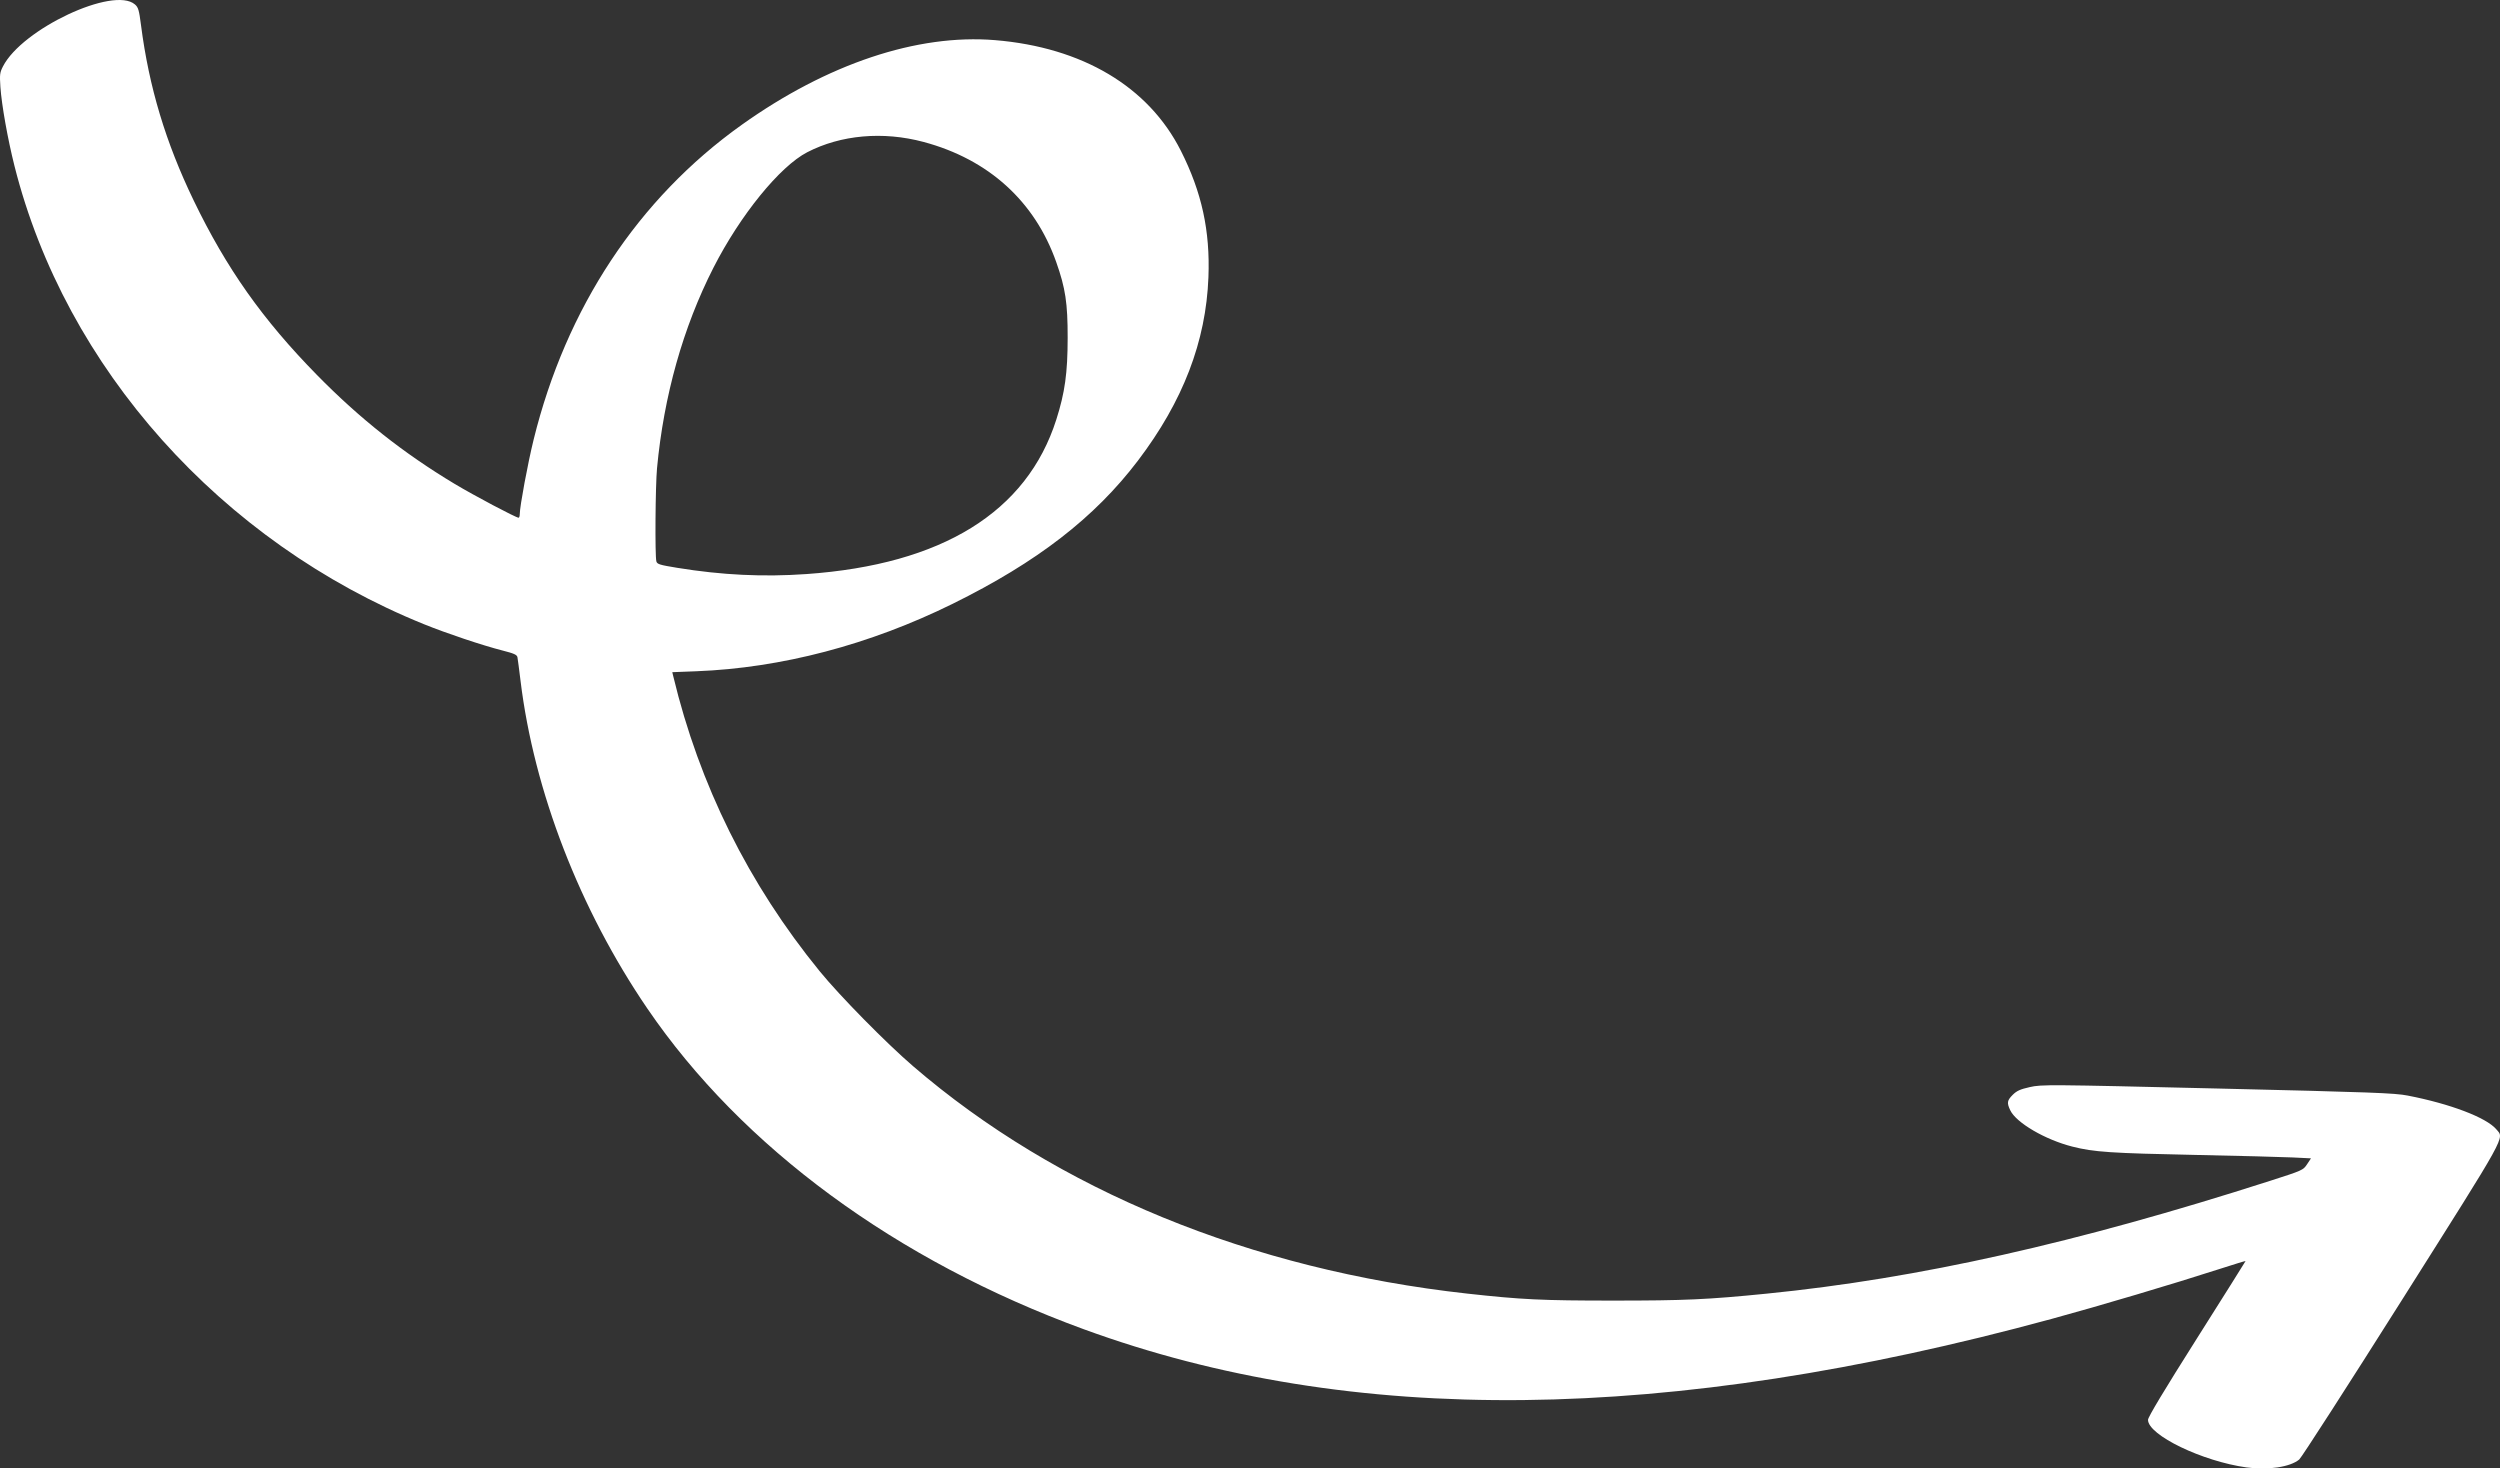
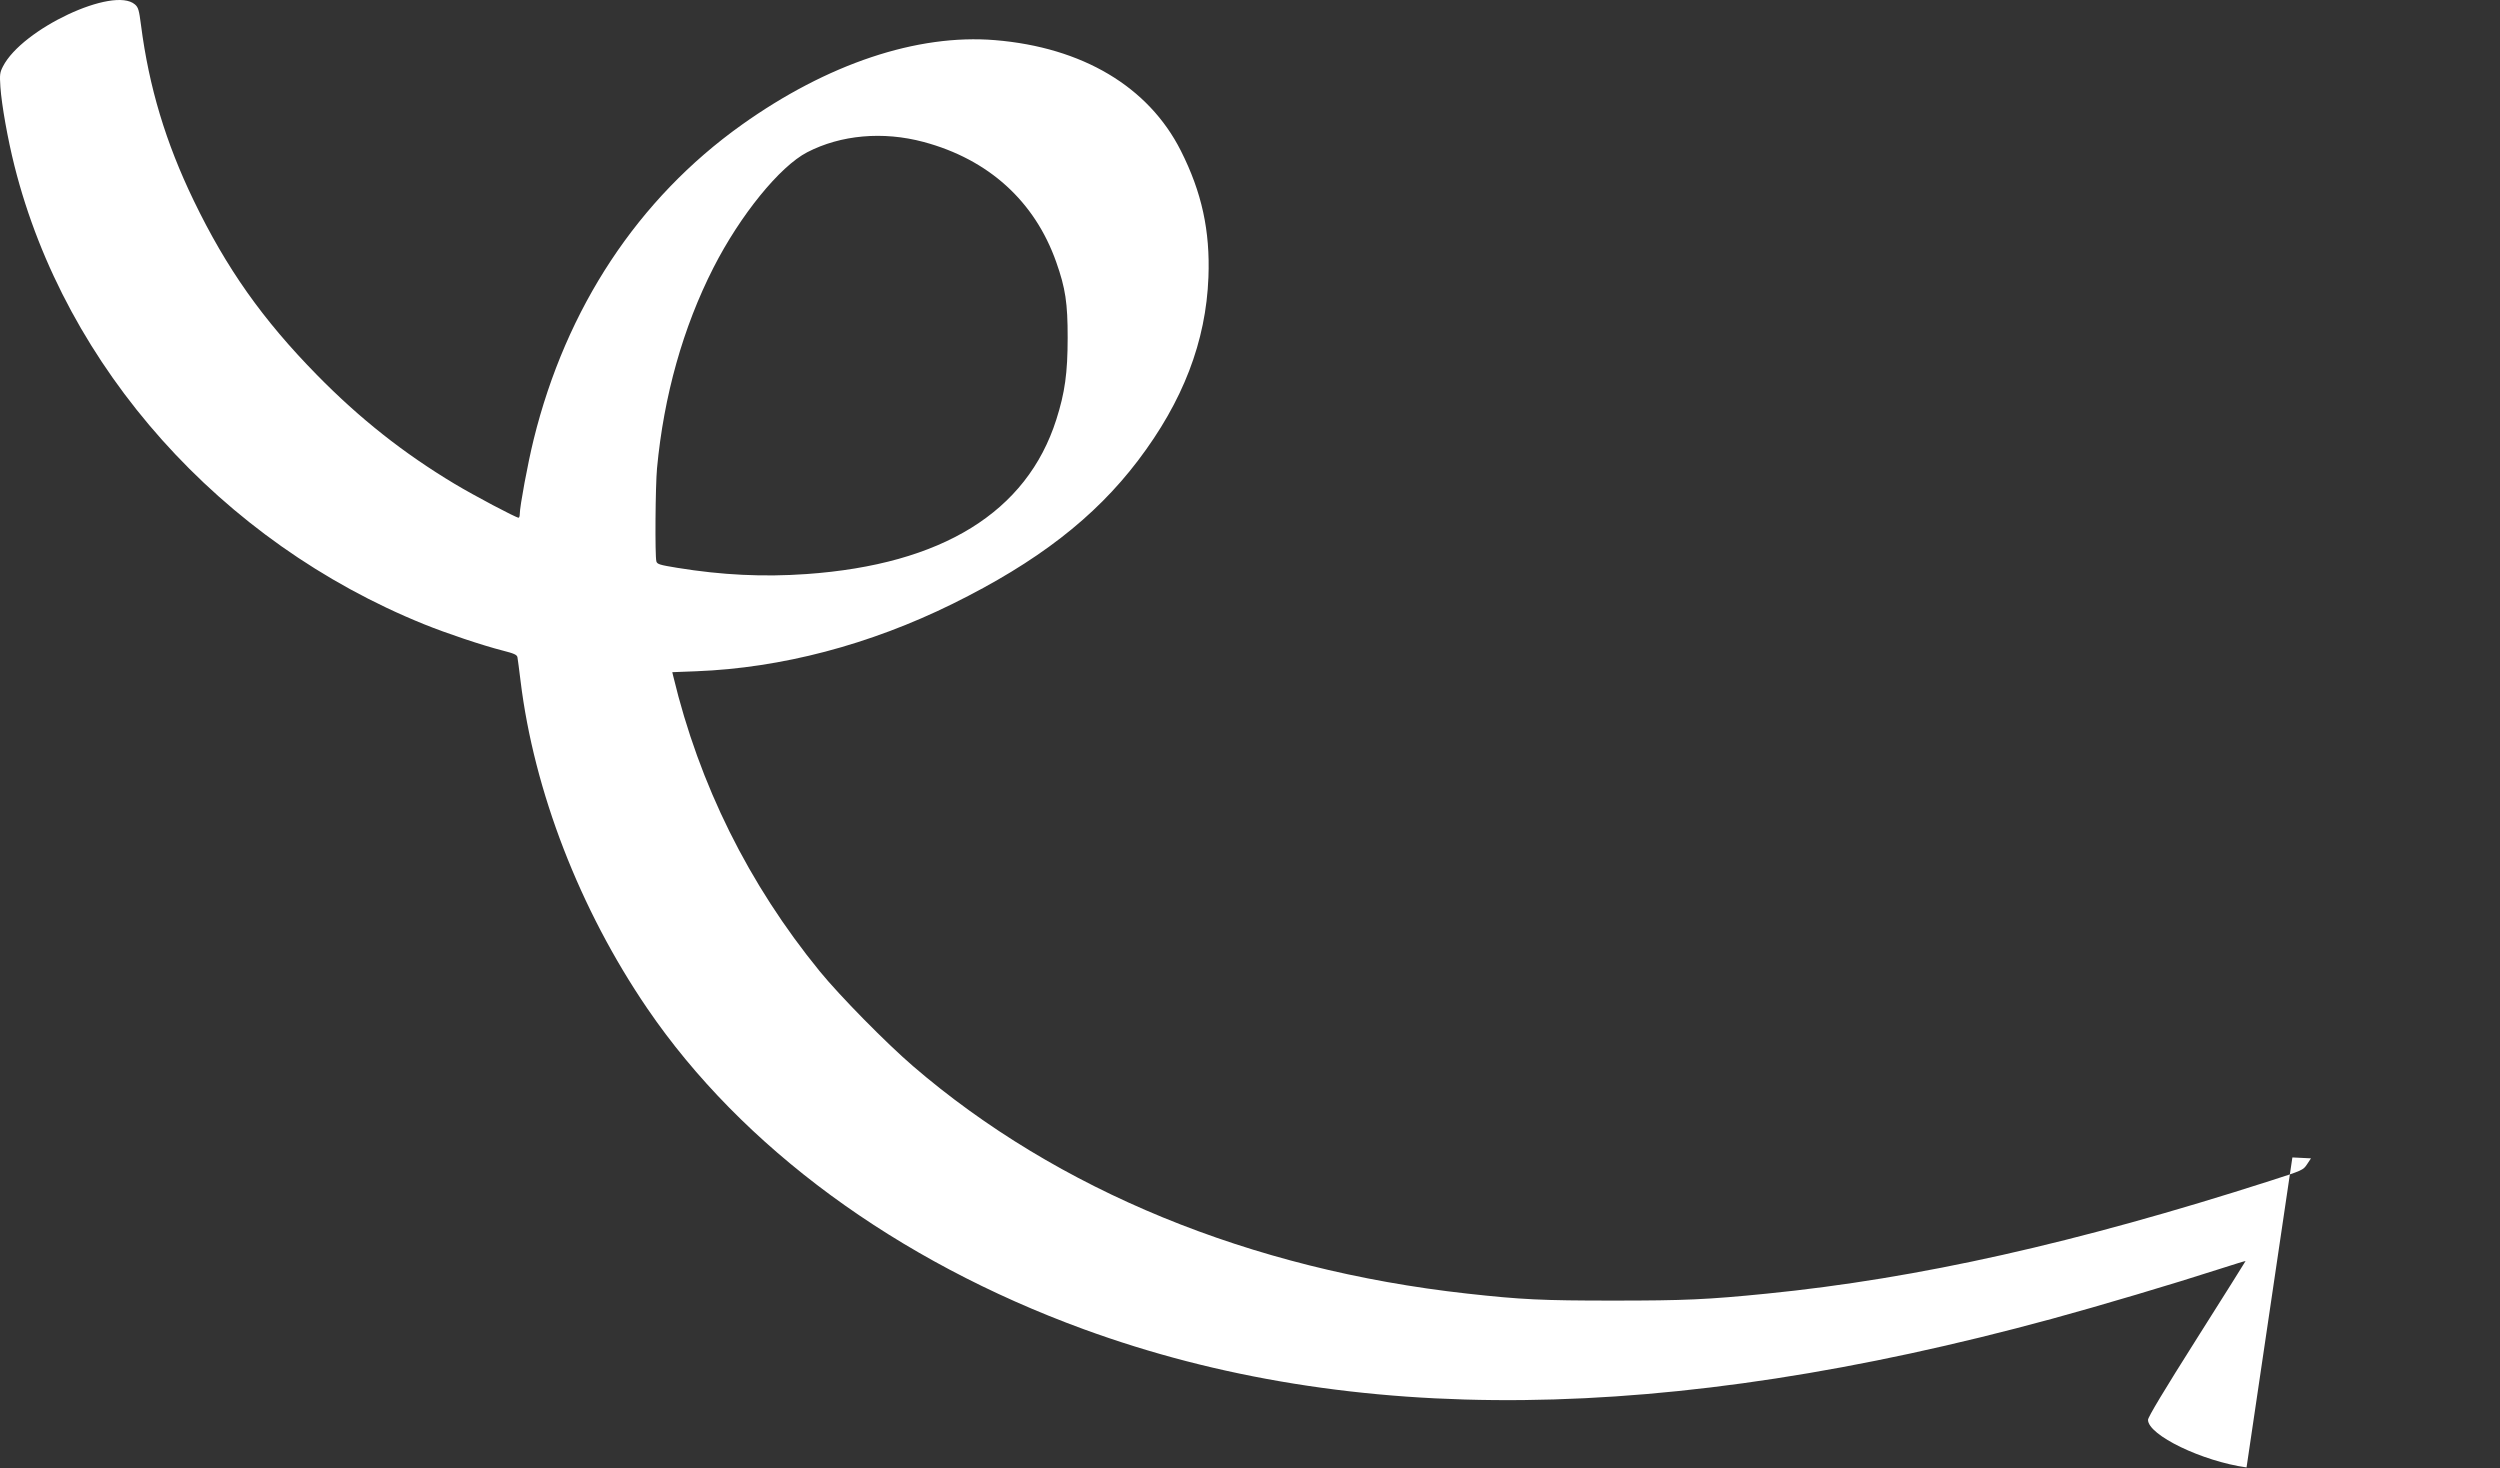
<svg xmlns="http://www.w3.org/2000/svg" xmlns:ns1="http://sodipodi.sourceforge.net/DTD/sodipodi-0.dtd" xmlns:ns2="http://www.inkscape.org/namespaces/inkscape" version="1.1" id="svg1" width="1639.813" height="963.222" viewBox="0 0 1639.813 963.222" ns1:docname="arrow-1.png">
  <rect x="0" y="0" width="1639.813" height="963.222" fill="#333333" stroke="none" />
  <defs id="defs1" />
  <ns1:namedview id="namedview1" pagecolor="#ffffff" bordercolor="#000000" borderopacity="0.25" ns2:showpageshadow="2" ns2:pageopacity="0.0" ns2:pagecheckerboard="0" ns2:deskcolor="#d1d1d1" />
  <g ns2:groupmode="layer" ns2:label="Image" id="g1" transform="translate(-0.07,-0.408)">
-     <path style="fill:#ffffff" d="M 1473.635,962.929 C 1444.63,958.934 1409,941.723 1409,931.707 c 0,-1.771 10.696,-19.572 32,-53.254 17.6,-27.826 32,-50.731 32,-50.899 0,-0.168 -7.537,2.132 -16.75,5.111 -30.199,9.766 -78.947,24.261 -110.448,32.84 -252.388,68.74 -459.196,70.959 -634.779,6.811 C 587.992,827.368 486.698,752.92 424.593,661.8 380.308,596.826 350.332,519.329 341.508,447 c -0.906,-7.425 -1.821,-14.402 -2.035,-15.504 -0.312,-1.613 -2.205,-2.467 -9.681,-4.368 C 316.705,423.798 293.136,415.911 278.192,409.86 144.934,355.9 42.931,241.753 9.562,109.246 5.127,91.635 1.138,69.24 0.34,57.477 -0.21,49.365 -0.042,48.003 2.002,43.997 14.56,19.38 74.544,-8.811 88.565,3.314 90.781,5.23 91.276,6.921 92.577,17 c 5.225,40.482 16.129,76.765 34.532,114.902 21.504,44.565 45.189,78.09 80.849,114.441 28.037,28.58 56.71,51.265 90.287,71.431 C 310.938,325.397 338.518,340 340.223,340 340.65,340 341,338.918 341,337.596 c 0,-5.013 5.278,-33.374 9.088,-48.831 21.324,-86.514 68.568,-158.014 136.377,-206.397 56.19,-40.092 115.26,-59.855 166.284,-55.634 57.319,4.742 100.66,30.535 121.855,72.518 13.757,27.251 19.262,52.481 18.105,82.984 C 791.11,224.393 776.059,263.577 746.513,302.5 718.098,339.934 680.339,369.123 625,396.433 570.535,423.312 512.622,438.551 456.769,440.702 l -15.73,0.606 0.623,2.596 c 17.11,71.27 49.416,136.362 96.072,193.572 13.172,16.152 43.524,47.012 61.208,62.231 94.652,81.464 221.353,133.464 363.558,149.207 35.506,3.931 49.152,4.583 96,4.584 46.573,0.002 61.651,-0.684 100.5,-4.568 99.332,-9.933 202.716,-33.105 330.117,-73.992 21.223,-6.811 21.664,-7.009 24.2,-10.84 l 2.582,-3.902 -12.2,-0.597 c -6.71,-0.328 -35.15,-1.065 -63.2,-1.636 -55.951,-1.14 -66.989,-1.883 -81.093,-5.461 -17.872,-4.534 -36.876,-15.648 -40.763,-23.841 -2.326,-4.903 -2.081,-6.423 1.641,-10.144 2.618,-2.618 4.899,-3.646 11.25,-5.07 7.725,-1.732 11.451,-1.704 122.987,0.944 101.293,2.405 116.185,2.956 124.77,4.619 27.973,5.417 51.715,14.456 58.191,22.152 5.264,6.256 8.137,1.063 -62.045,112.148 -35.51,56.205 -65.772,103.198 -67.25,104.43 -5.926,4.939 -20.492,7.127 -34.552,5.19 z M 529,376.956 c 89.009,-6.288 144.618,-40.667 163.934,-101.345 5.642,-17.724 7.416,-30.504 7.441,-53.611 0.025,-22.808 -1.441,-32.527 -7.497,-49.688 -14.087,-39.923 -44.423,-67.393 -87.022,-78.799 -26.556,-7.11 -54.232,-4.659 -76.307,6.757 -17.979,9.298 -43.919,41.227 -61.481,75.676 -19.938,39.109 -32.581,84.018 -37.036,131.553 -1.083,11.553 -1.412,57.484 -0.438,61.112 0.5,1.863 2.117,2.364 13.736,4.257 29.264,4.766 56.467,6.079 84.669,4.087 z" id="path1" />
+     <path style="fill:#ffffff" d="M 1473.635,962.929 C 1444.63,958.934 1409,941.723 1409,931.707 c 0,-1.771 10.696,-19.572 32,-53.254 17.6,-27.826 32,-50.731 32,-50.899 0,-0.168 -7.537,2.132 -16.75,5.111 -30.199,9.766 -78.947,24.261 -110.448,32.84 -252.388,68.74 -459.196,70.959 -634.779,6.811 C 587.992,827.368 486.698,752.92 424.593,661.8 380.308,596.826 350.332,519.329 341.508,447 c -0.906,-7.425 -1.821,-14.402 -2.035,-15.504 -0.312,-1.613 -2.205,-2.467 -9.681,-4.368 C 316.705,423.798 293.136,415.911 278.192,409.86 144.934,355.9 42.931,241.753 9.562,109.246 5.127,91.635 1.138,69.24 0.34,57.477 -0.21,49.365 -0.042,48.003 2.002,43.997 14.56,19.38 74.544,-8.811 88.565,3.314 90.781,5.23 91.276,6.921 92.577,17 c 5.225,40.482 16.129,76.765 34.532,114.902 21.504,44.565 45.189,78.09 80.849,114.441 28.037,28.58 56.71,51.265 90.287,71.431 C 310.938,325.397 338.518,340 340.223,340 340.65,340 341,338.918 341,337.596 c 0,-5.013 5.278,-33.374 9.088,-48.831 21.324,-86.514 68.568,-158.014 136.377,-206.397 56.19,-40.092 115.26,-59.855 166.284,-55.634 57.319,4.742 100.66,30.535 121.855,72.518 13.757,27.251 19.262,52.481 18.105,82.984 C 791.11,224.393 776.059,263.577 746.513,302.5 718.098,339.934 680.339,369.123 625,396.433 570.535,423.312 512.622,438.551 456.769,440.702 l -15.73,0.606 0.623,2.596 c 17.11,71.27 49.416,136.362 96.072,193.572 13.172,16.152 43.524,47.012 61.208,62.231 94.652,81.464 221.353,133.464 363.558,149.207 35.506,3.931 49.152,4.583 96,4.584 46.573,0.002 61.651,-0.684 100.5,-4.568 99.332,-9.933 202.716,-33.105 330.117,-73.992 21.223,-6.811 21.664,-7.009 24.2,-10.84 l 2.582,-3.902 -12.2,-0.597 z M 529,376.956 c 89.009,-6.288 144.618,-40.667 163.934,-101.345 5.642,-17.724 7.416,-30.504 7.441,-53.611 0.025,-22.808 -1.441,-32.527 -7.497,-49.688 -14.087,-39.923 -44.423,-67.393 -87.022,-78.799 -26.556,-7.11 -54.232,-4.659 -76.307,6.757 -17.979,9.298 -43.919,41.227 -61.481,75.676 -19.938,39.109 -32.581,84.018 -37.036,131.553 -1.083,11.553 -1.412,57.484 -0.438,61.112 0.5,1.863 2.117,2.364 13.736,4.257 29.264,4.766 56.467,6.079 84.669,4.087 z" id="path1" />
  </g>
</svg>